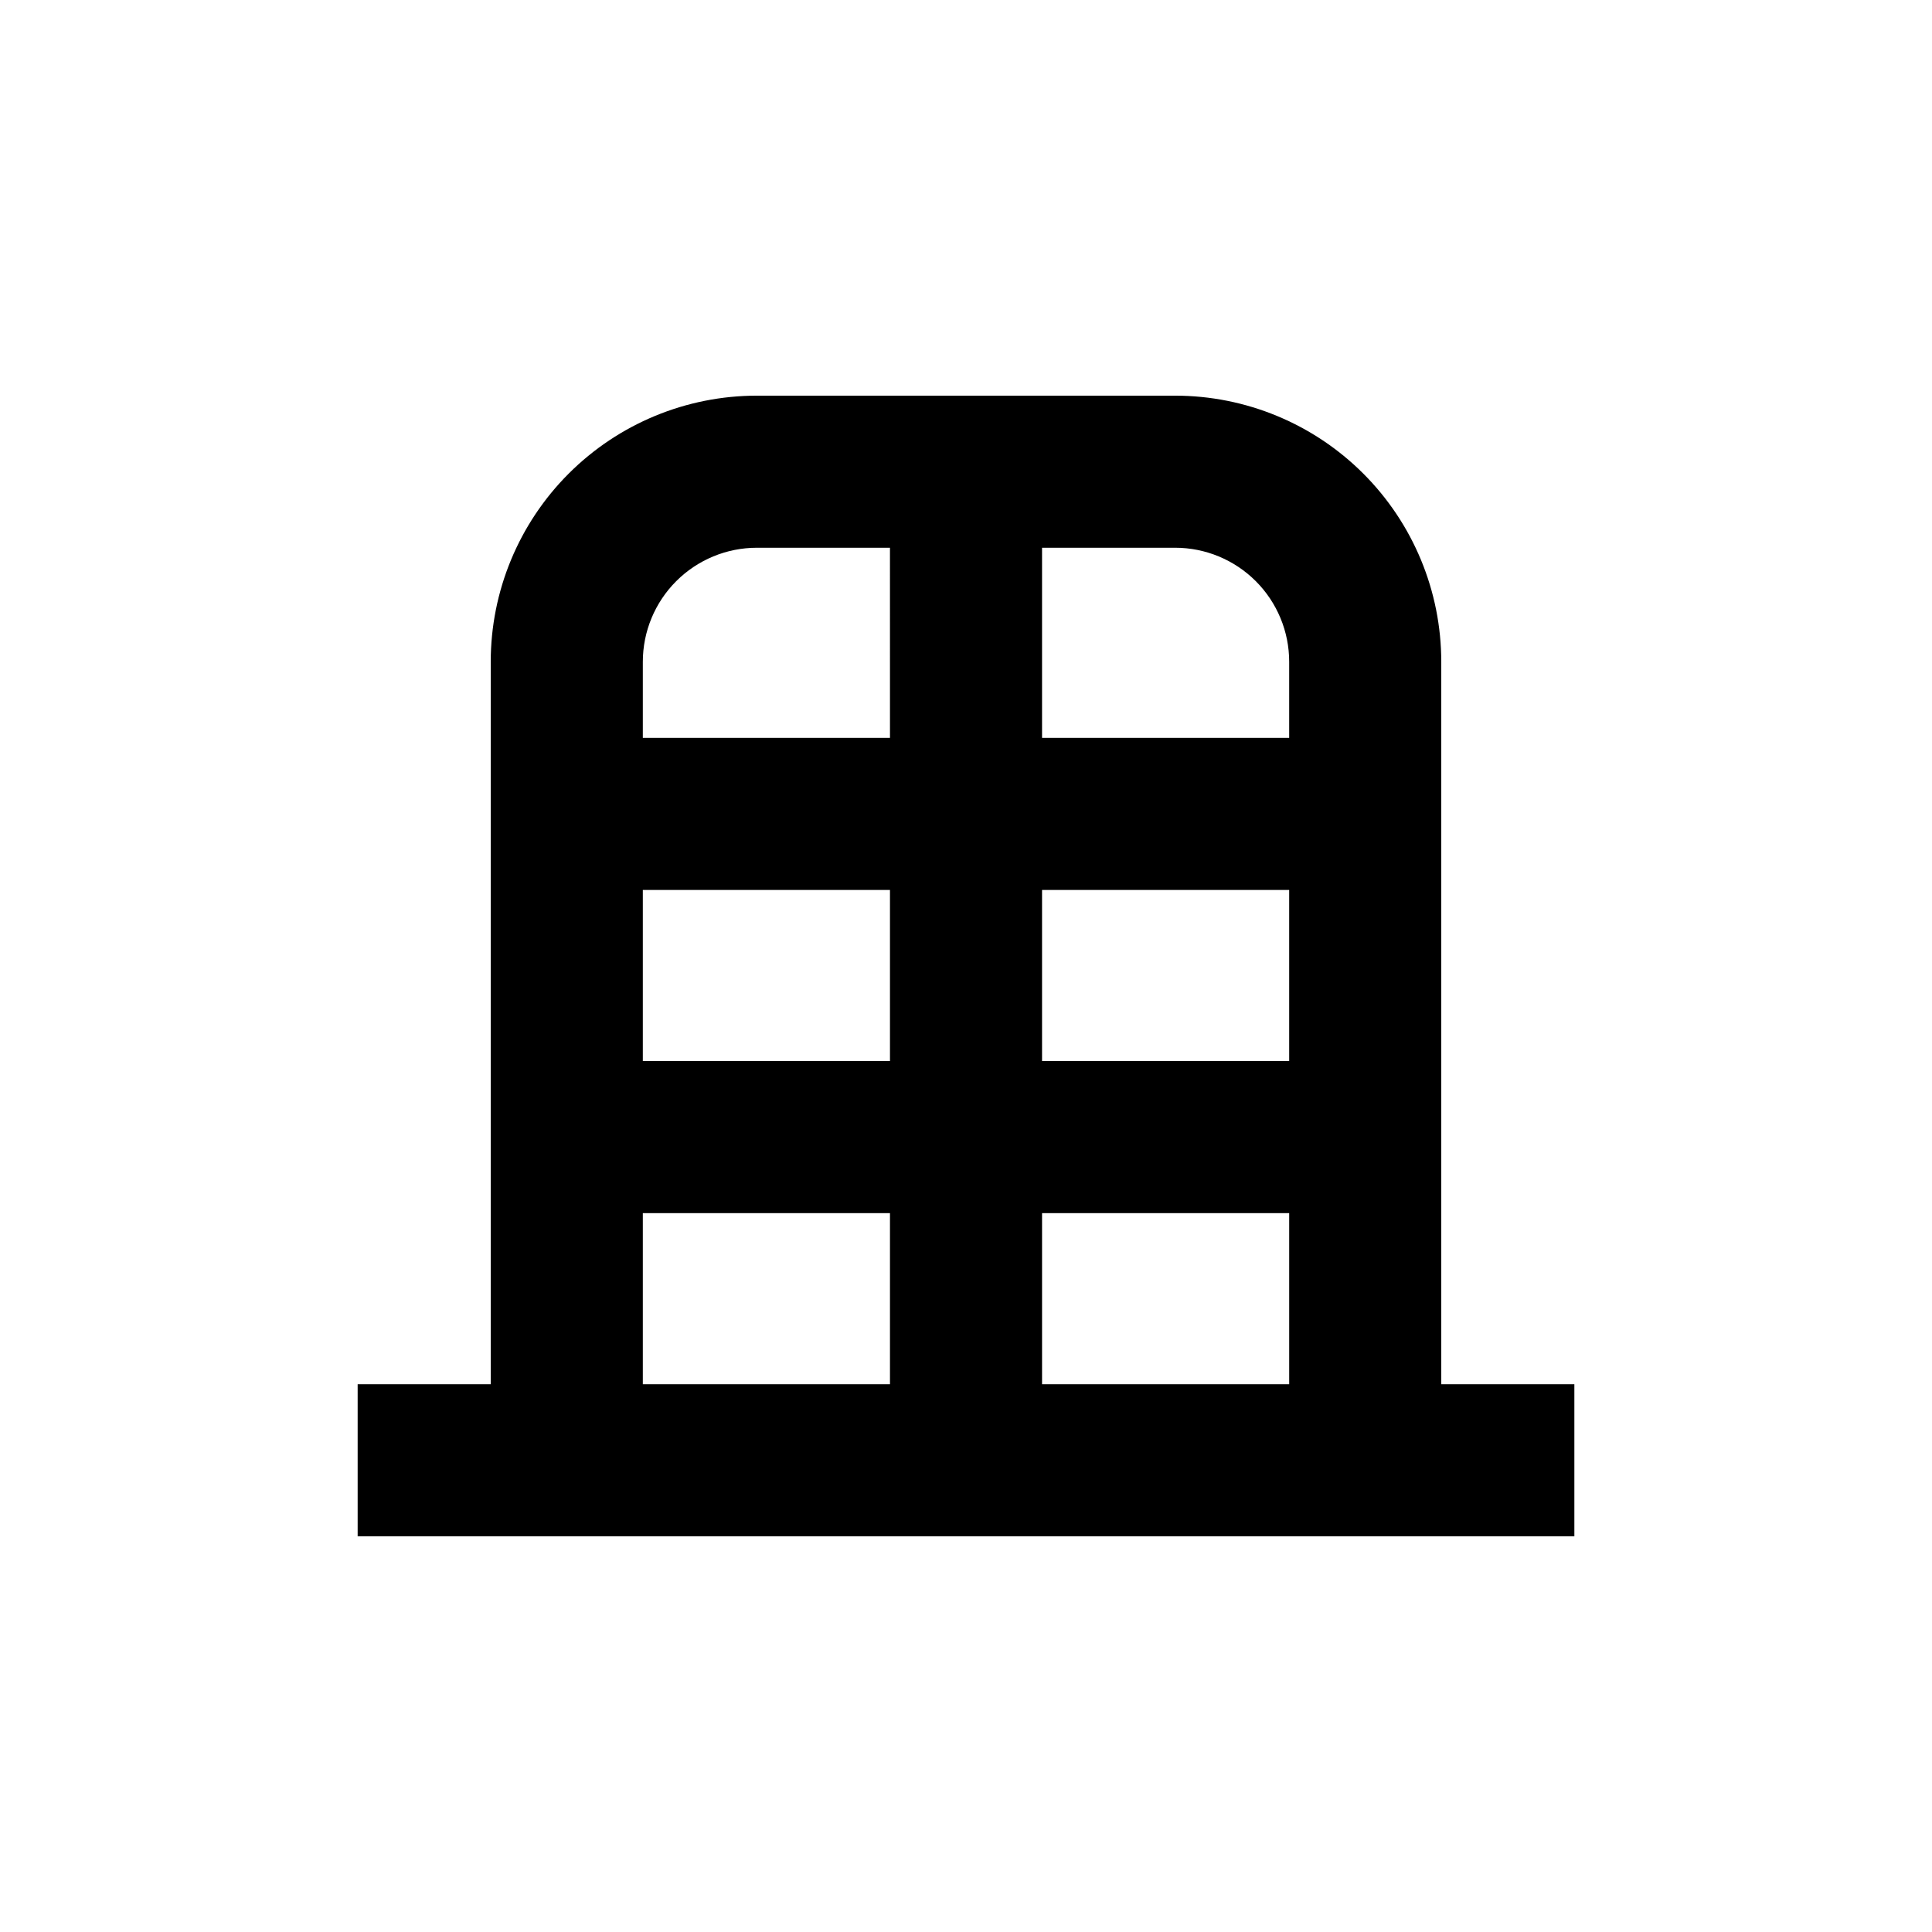
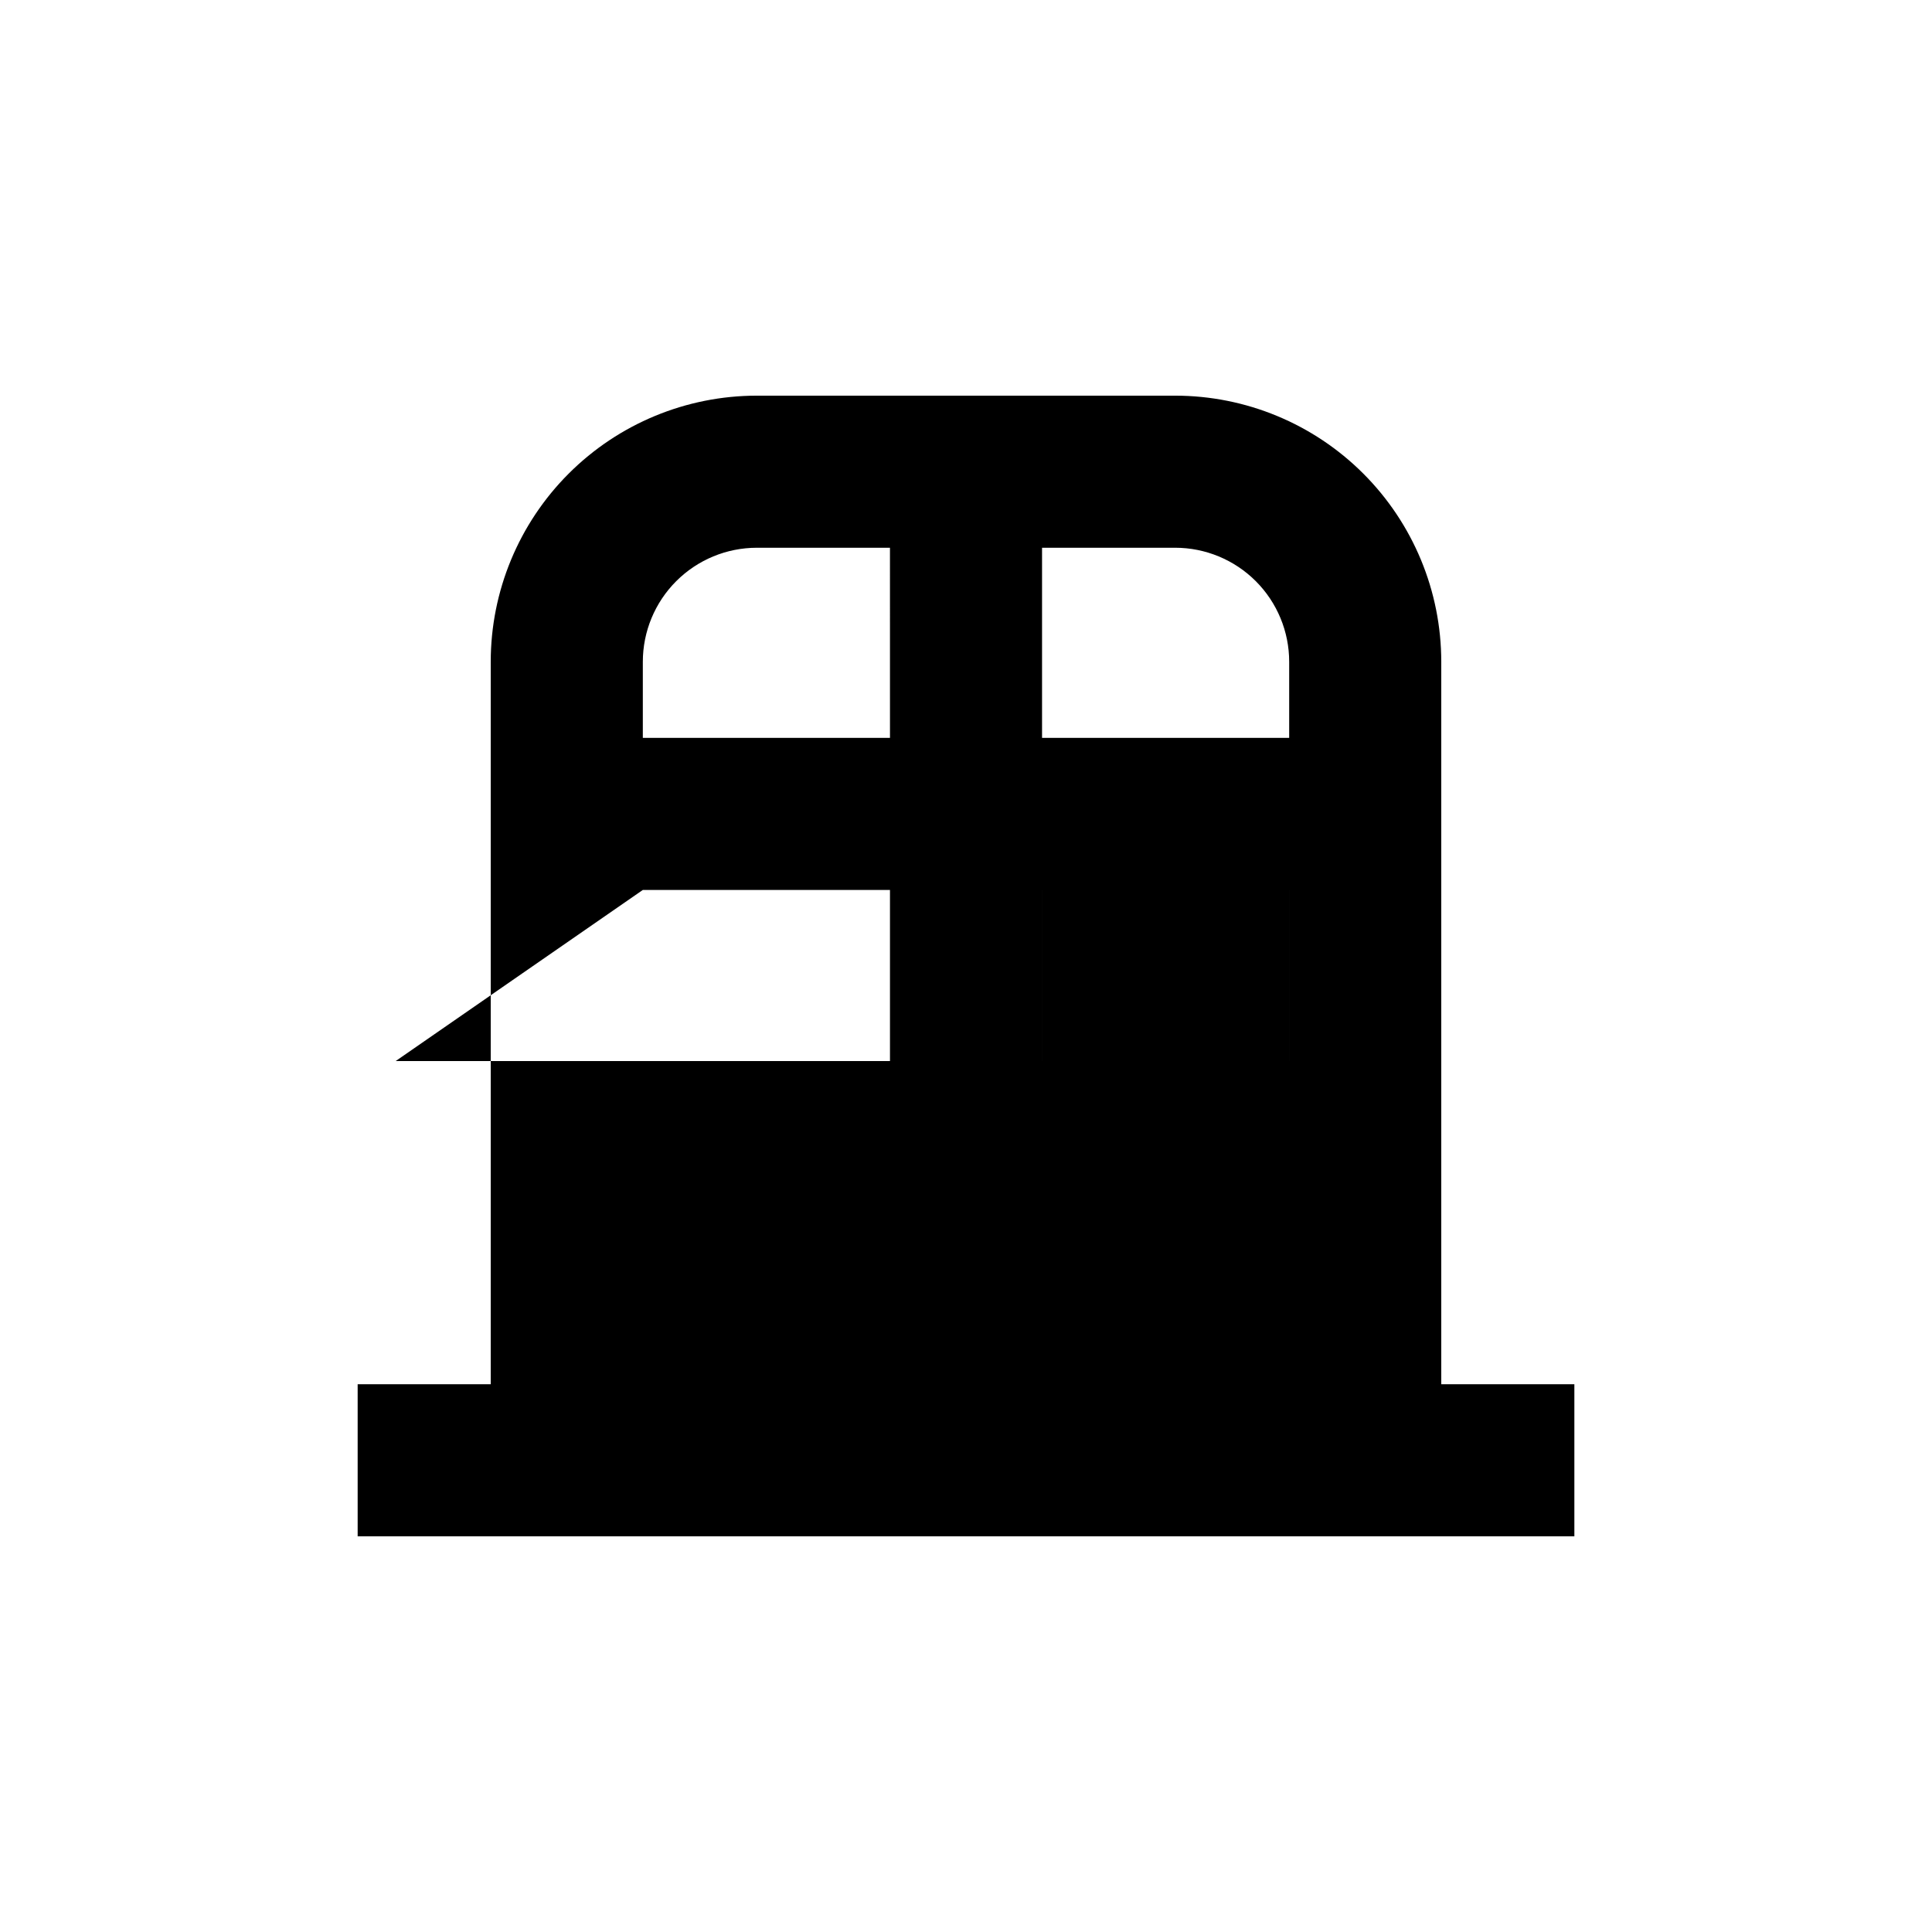
<svg xmlns="http://www.w3.org/2000/svg" fill="#000000" width="800px" height="800px" version="1.1" viewBox="144 144 512 512">
-   <path d="m525.95 465.49v-146.1c0-18.707-7.43-36.648-20.656-49.875-13.227-13.23-31.168-20.66-49.875-20.66h-110.84c-18.707 0-36.645 7.43-49.875 20.66-13.227 13.227-20.656 31.168-20.656 49.875v191.45h-35.266v40.305h322.44v-40.305h-35.27zm-40.305-40.305h-65.492v-45.34h65.492zm0-105.8v20.152l-65.492 0.004v-50.383h35.266c8.016 0 15.707 3.184 21.375 8.855 5.668 5.668 8.852 13.355 8.852 21.375zm-171.29 0.004c0-8.02 3.184-15.707 8.852-21.375 5.672-5.672 13.359-8.855 21.375-8.855h35.266l0.004 50.383h-65.496zm0 60.457h65.496v45.344l-65.496-0.004zm0 85.648 65.496-0.004v45.344h-65.496zm105.8 45.344v-45.348h65.492v45.344z" />
+   <path d="m525.95 465.49v-146.1c0-18.707-7.43-36.648-20.656-49.875-13.227-13.23-31.168-20.66-49.875-20.66h-110.84c-18.707 0-36.645 7.43-49.875 20.66-13.227 13.227-20.656 31.168-20.656 49.875v191.45h-35.266v40.305h322.44v-40.305h-35.27zm-40.305-40.305h-65.492v-45.34h65.492zm0-105.8v20.152l-65.492 0.004v-50.383h35.266c8.016 0 15.707 3.184 21.375 8.855 5.668 5.668 8.852 13.355 8.852 21.375zm-171.29 0.004c0-8.02 3.184-15.707 8.852-21.375 5.672-5.672 13.359-8.855 21.375-8.855h35.266l0.004 50.383h-65.496zm0 60.457h65.496v45.344l-65.496-0.004zv45.344h-65.496zm105.8 45.344v-45.348h65.492v45.344z" />
</svg>